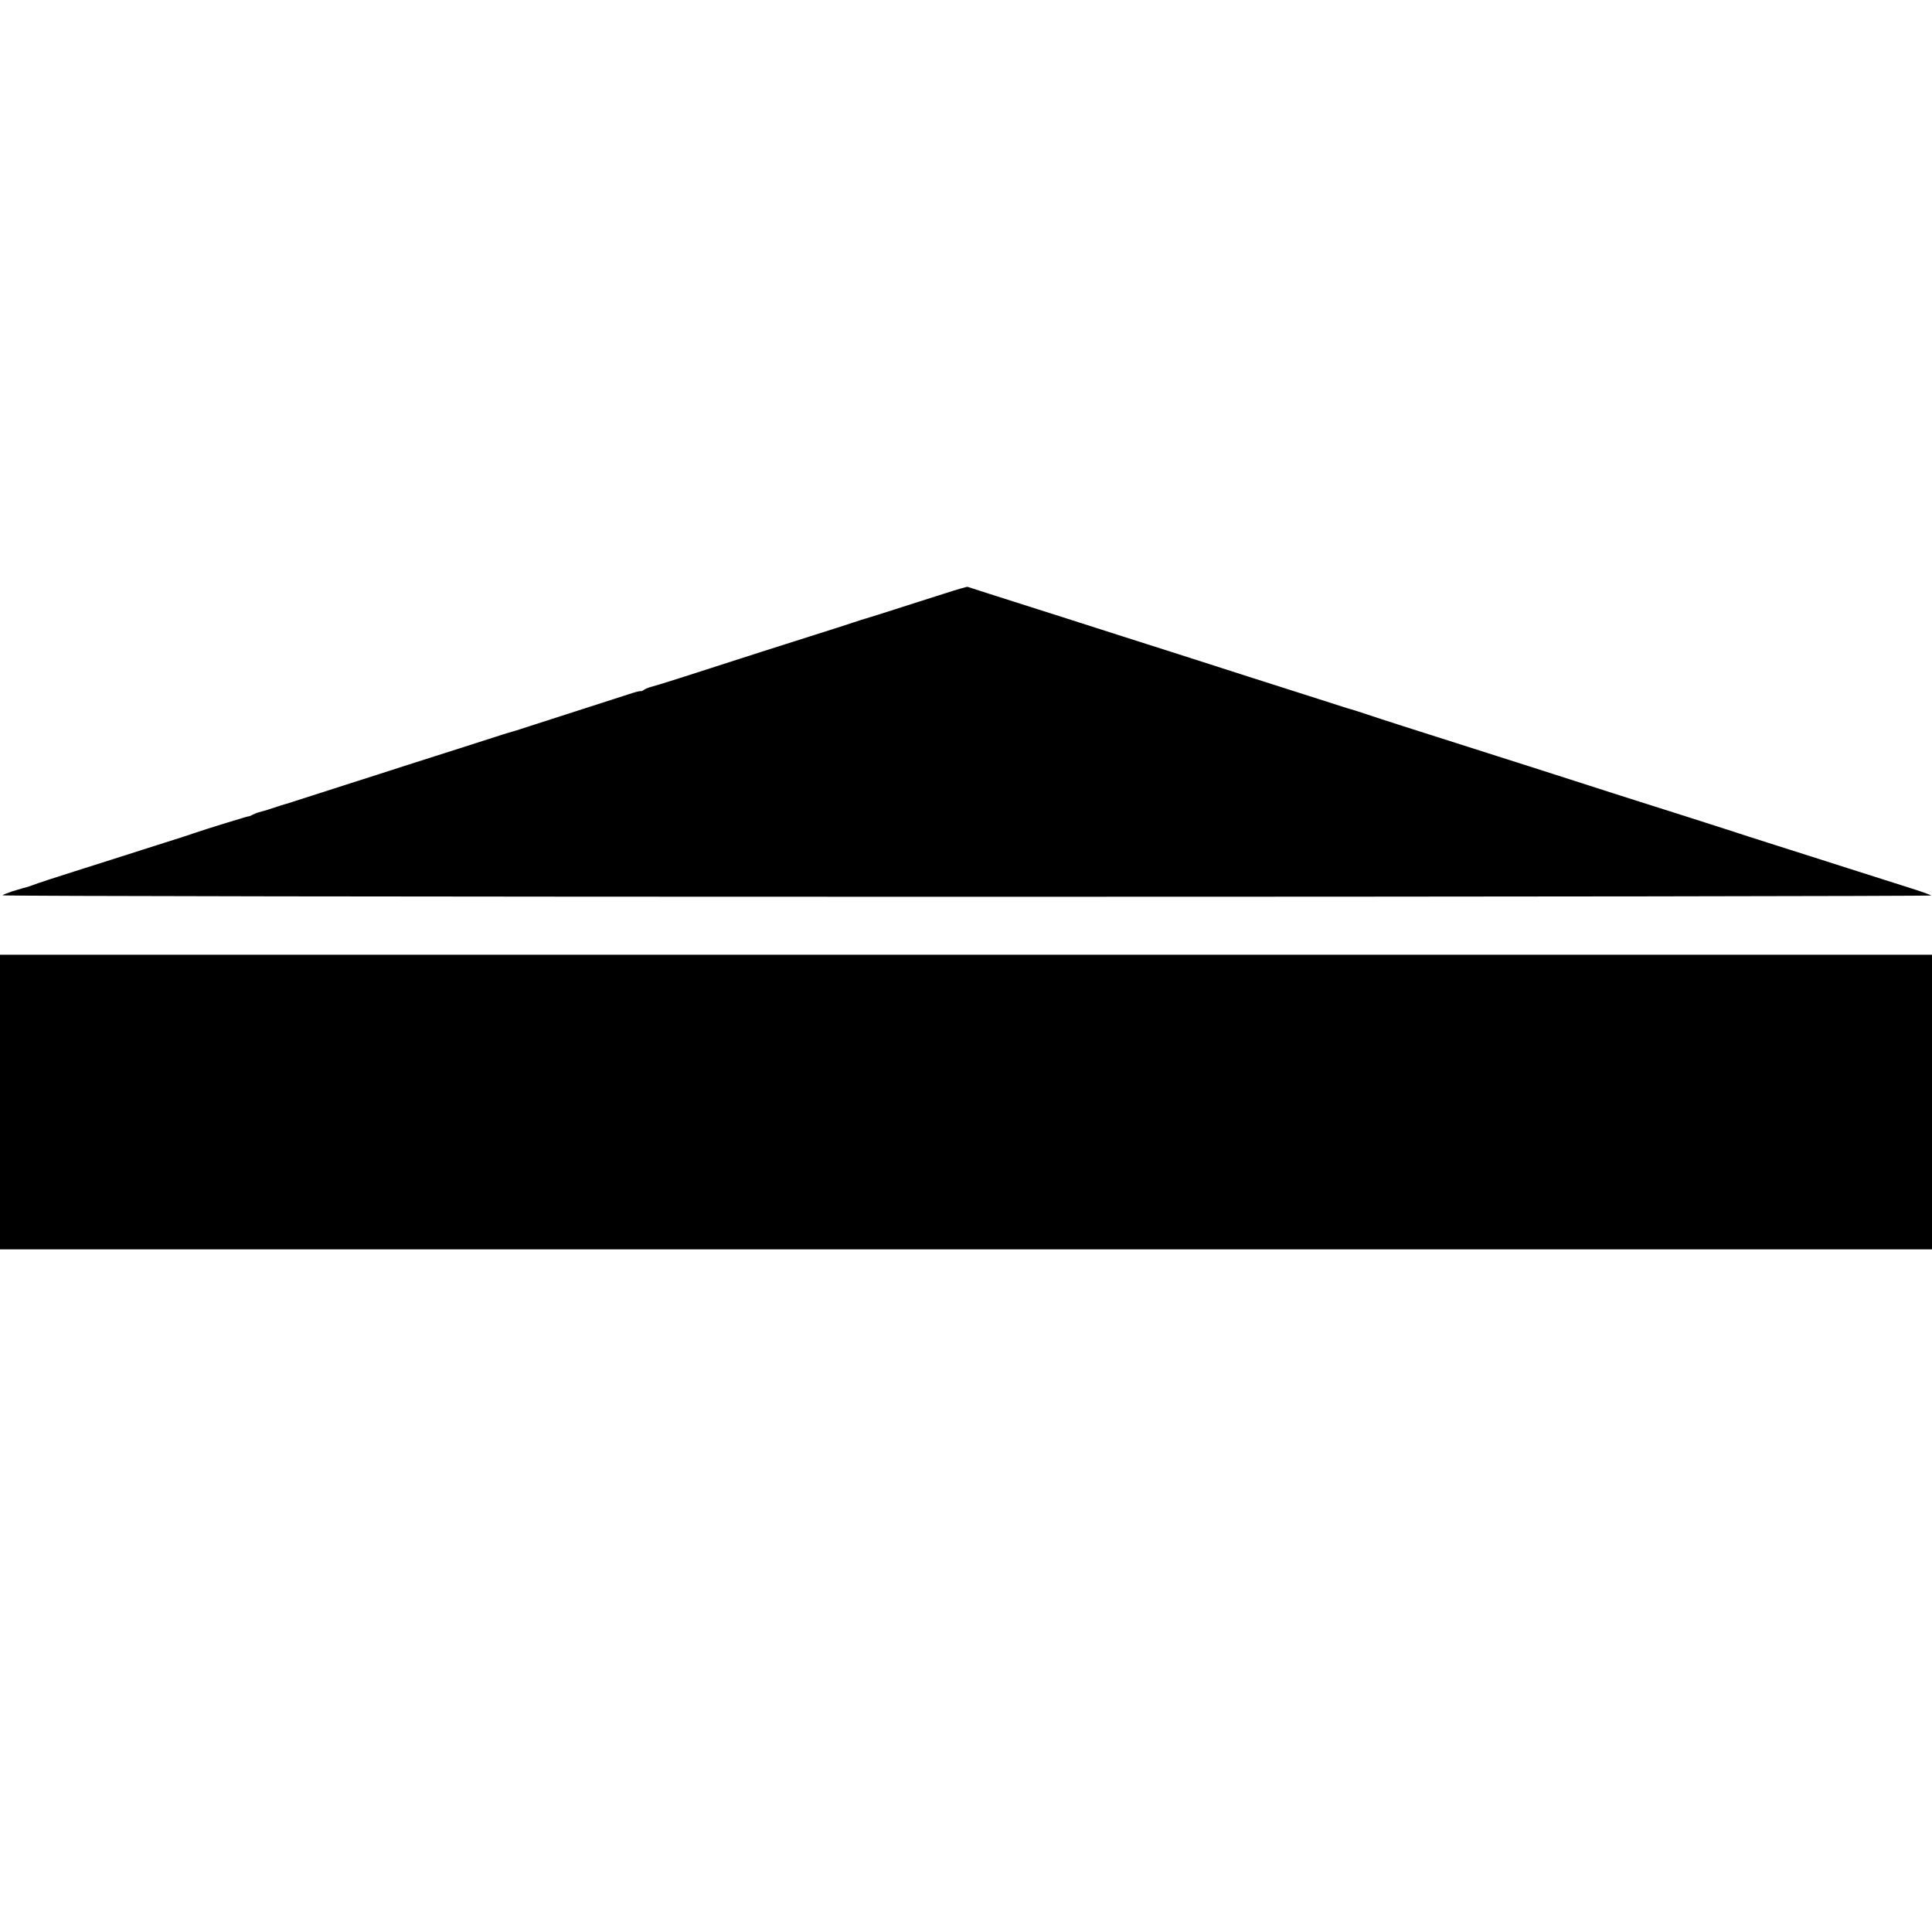
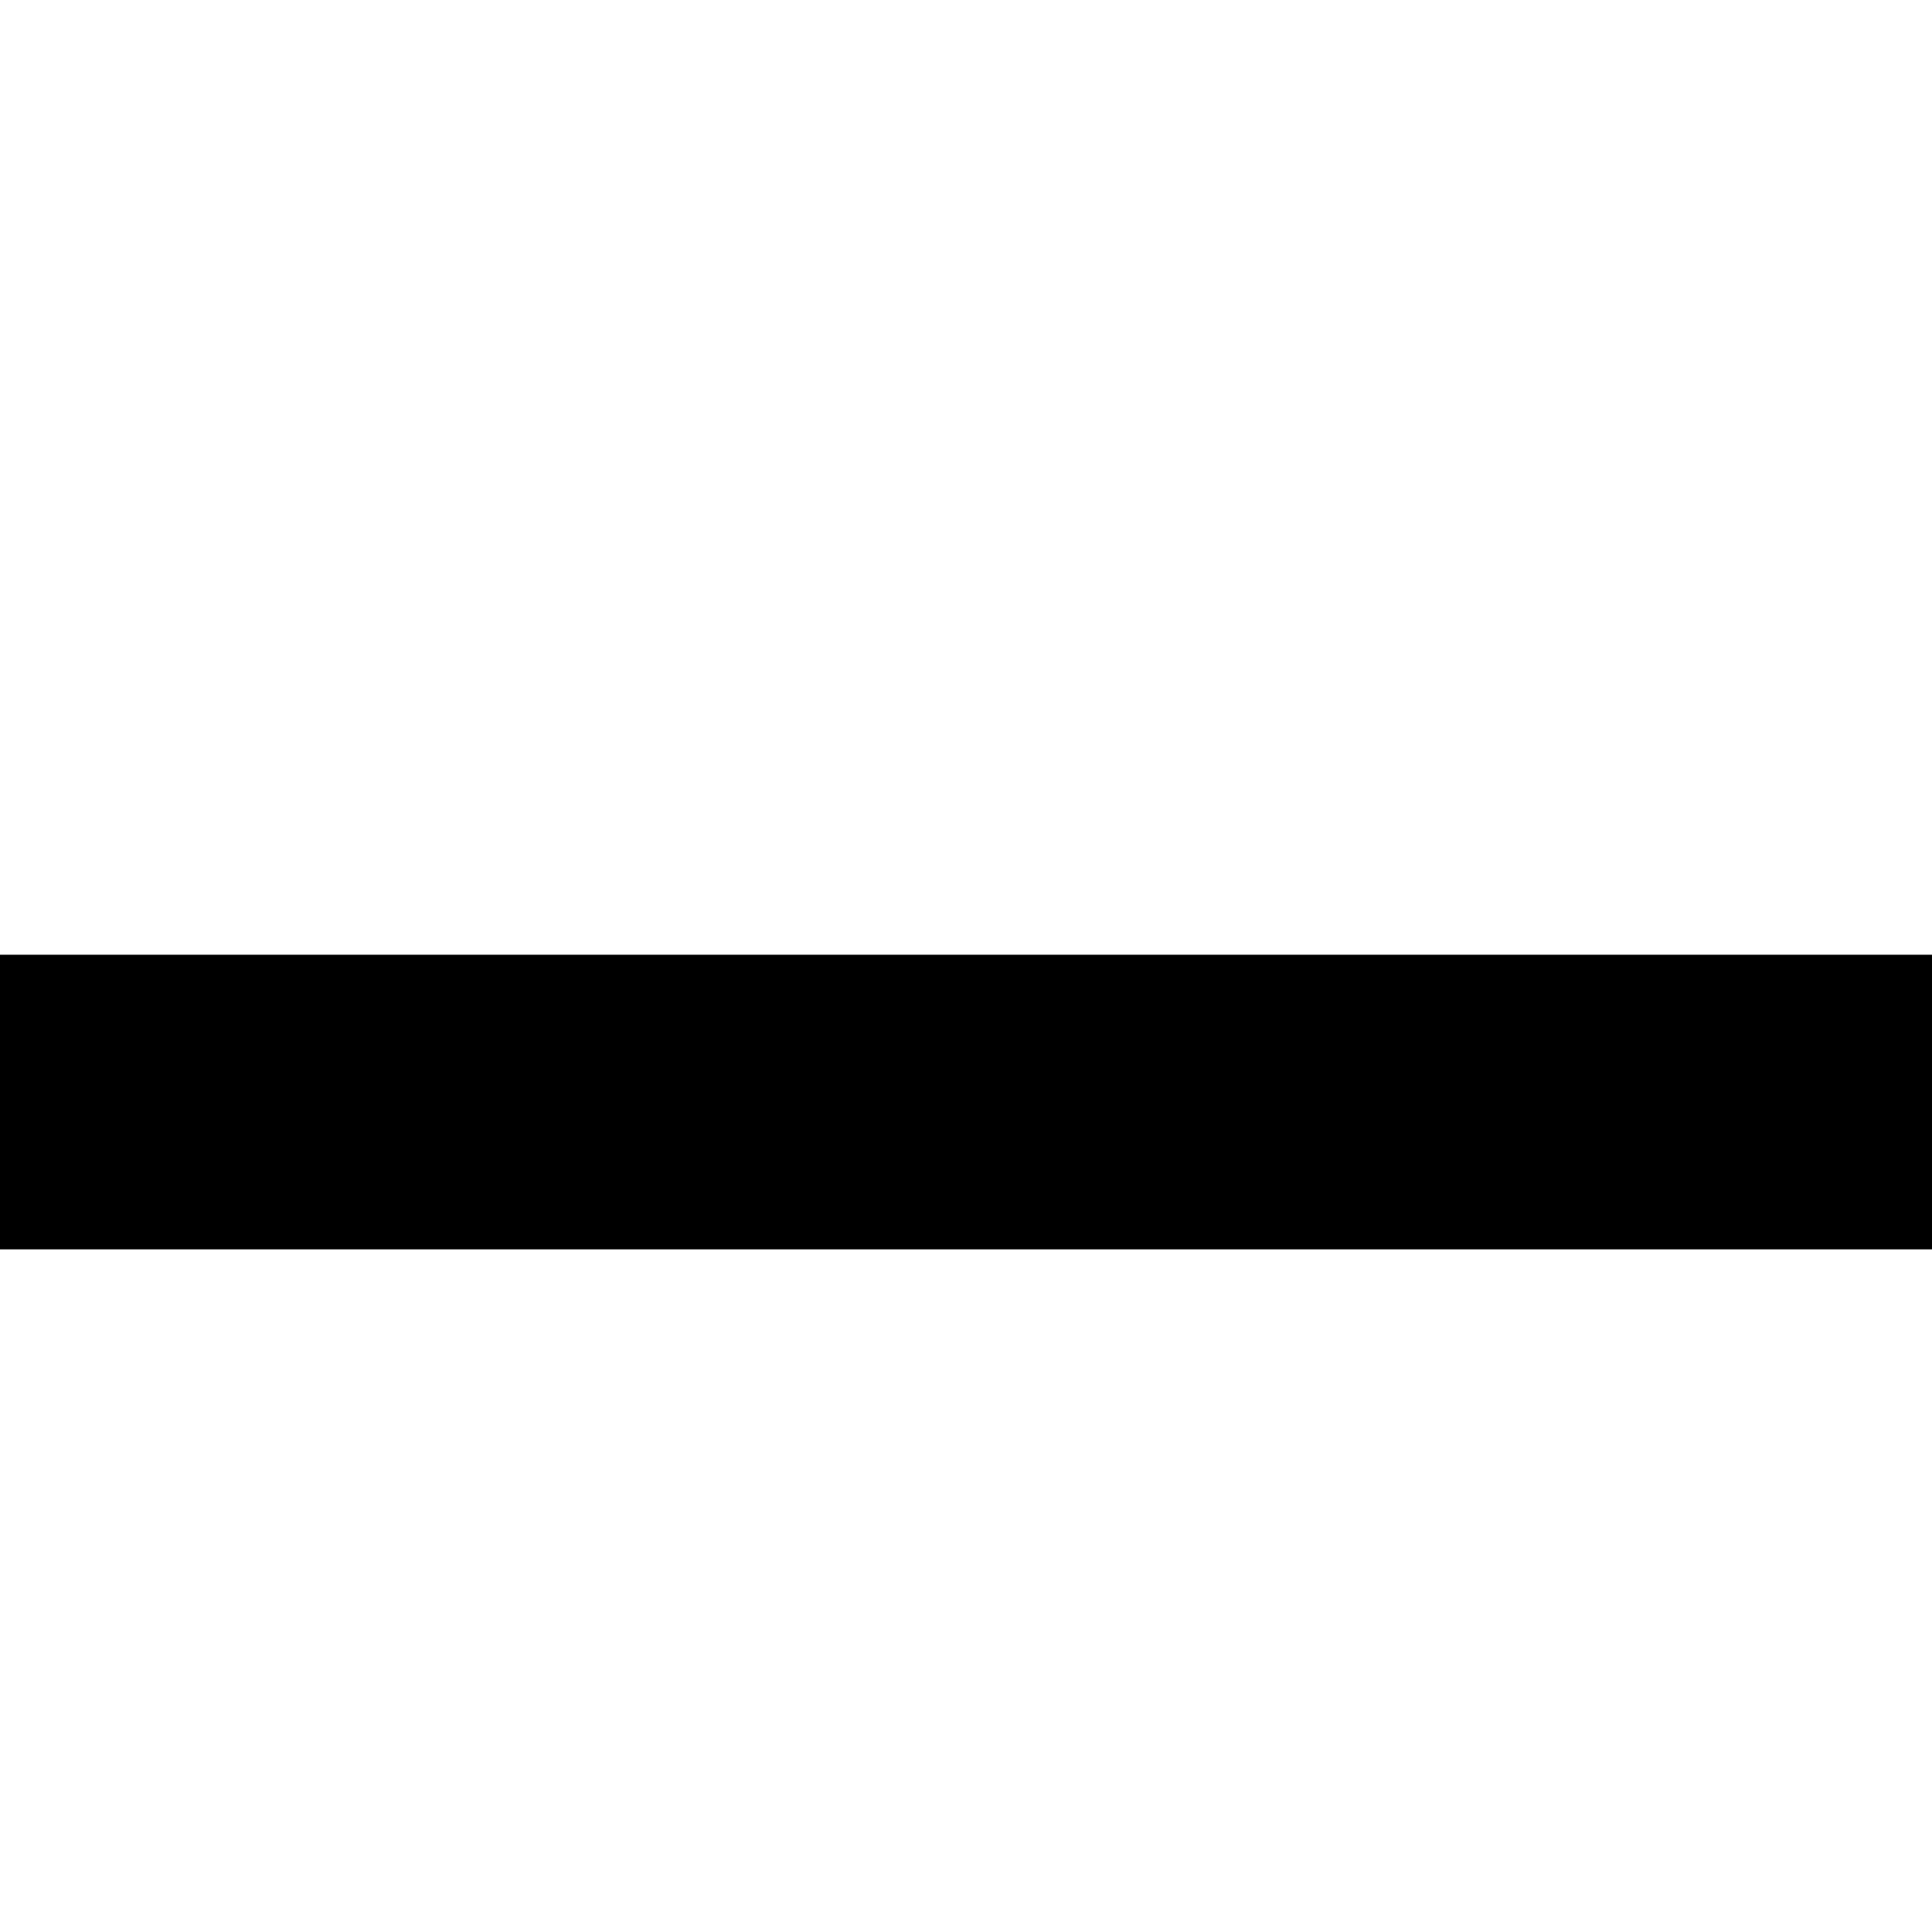
<svg xmlns="http://www.w3.org/2000/svg" version="1.0" width="1200pt" height="1200pt" viewBox="0 0 1200 1200" preserveAspectRatio="xMidYMid meet">
  <g transform="translate(0,1200) scale(0.1,-0.1)" fill="#000000" stroke="none">
-     <path d="M5865 8313 c-77 -24 -216 -69 -310 -99 -93 -30 -177 -56 -185 -58 -8 -2 -42 -13 -75 -24 -33 -11 -141 -46 -240 -77 -99 -31 -247 -79 -330 -105 -476 -154 -653 -210 -680 -216 -16 -4 -36 -12 -44 -18 -8 -6 -17 -10 -20 -9 -3 2 -26 -3 -51 -11 -259 -83 -517 -166 -615 -198 -66 -22 -127 -41 -135 -43 -8 -2 -35 -10 -60 -18 -25 -8 -133 -43 -240 -77 -107 -34 -262 -84 -345 -110 -82 -27 -265 -85 -405 -130 -140 -45 -277 -89 -305 -98 -27 -9 -52 -17 -55 -17 -3 0 -36 -11 -75 -24 -38 -13 -78 -24 -87 -26 -9 -2 -27 -9 -40 -16 -13 -7 -23 -11 -23 -9 0 2 -256 -76 -340 -105 -22 -8 -105 -35 -185 -60 -80 -25 -185 -59 -235 -75 -49 -16 -191 -61 -315 -100 -124 -39 -243 -78 -265 -87 -22 -8 -42 -15 -45 -15 -6 -1 -9 -2 -80 -23 -30 -10 -59 -21 -65 -26 -5 -5 2551 -9 5990 -9 3299 0 5995 4 5990 8 -6 5 -71 28 -145 51 -74 23 -238 76 -365 116 -126 40 -331 106 -455 145 -124 39 -250 80 -280 90 -30 10 -149 48 -265 85 -222 70 -630 200 -830 265 -66 21 -227 73 -357 114 -569 181 -719 229 -808 259 -52 17 -97 32 -100 32 -7 1 -18 5 -290 92 -129 41 -284 91 -345 110 -60 19 -135 43 -165 53 -30 10 -149 48 -265 85 -115 37 -271 86 -345 110 -74 24 -243 78 -375 120 -428 136 -590 188 -595 190 -3 2 -68 -17 -145 -42z" />
    <path d="M0 5155 l0 -915 6000 0 6000 0 0 915 0 915 -6000 0 -6000 0 0 -915z" />
  </g>
</svg>